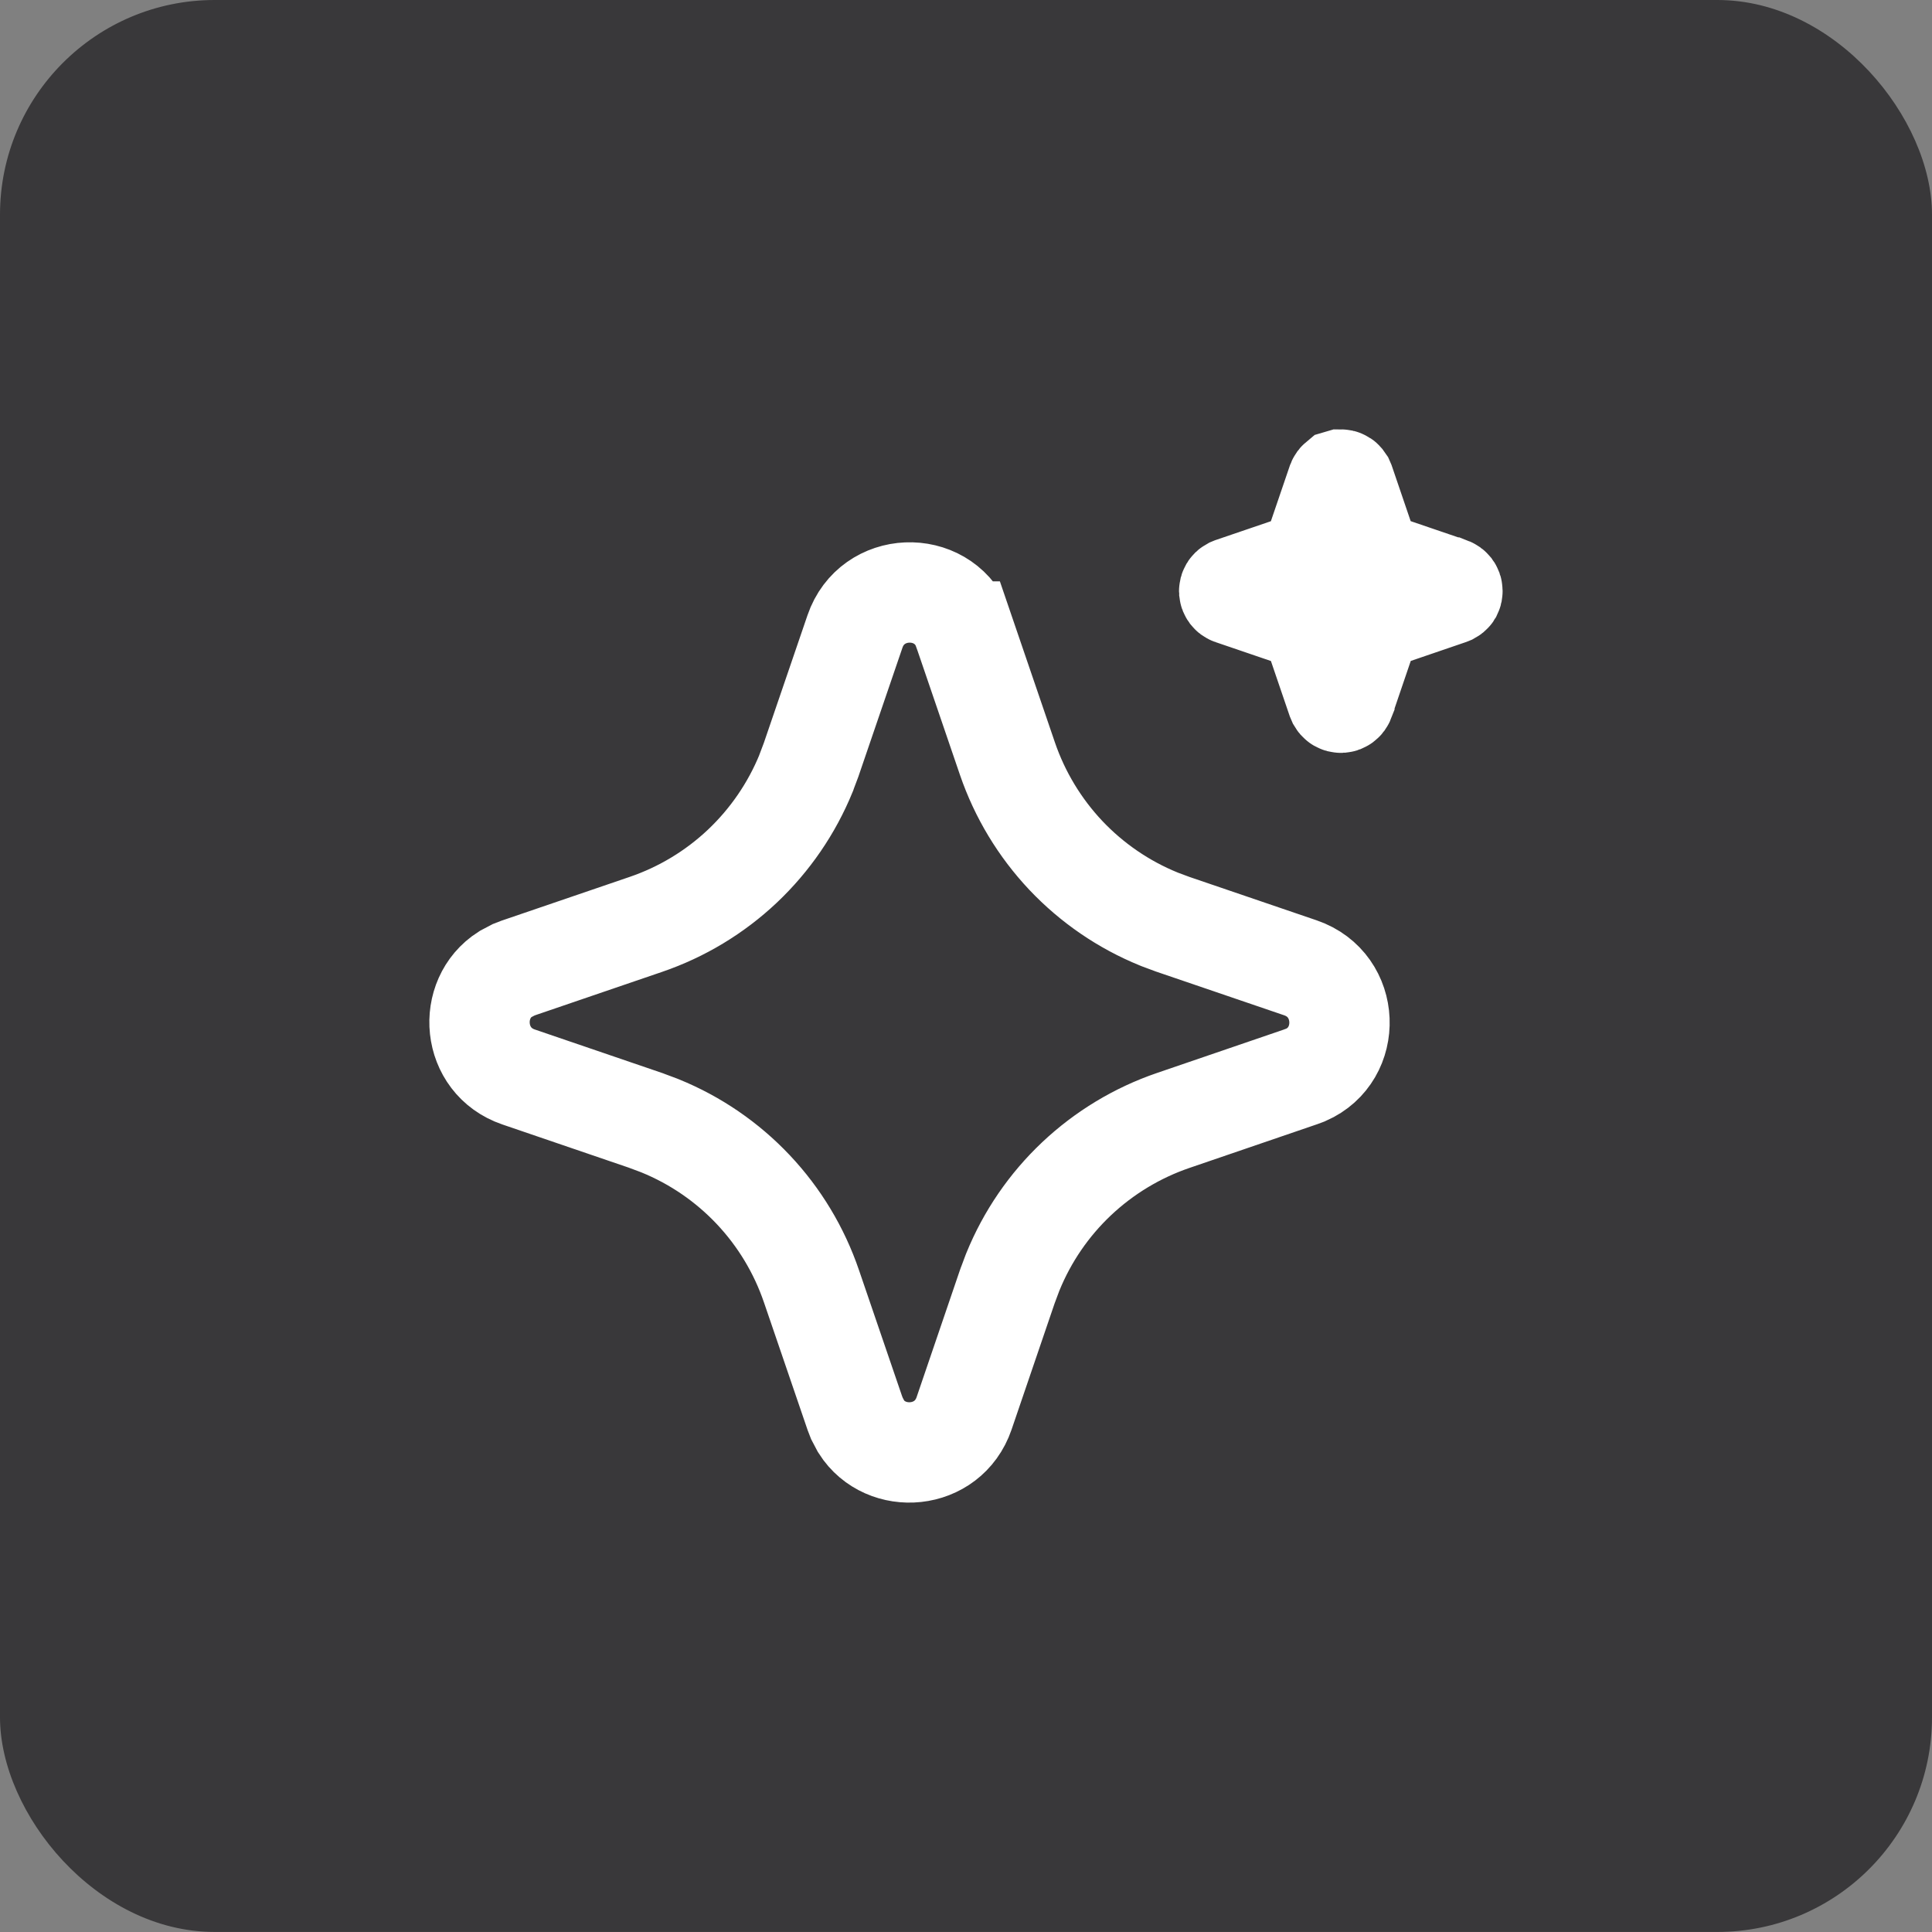
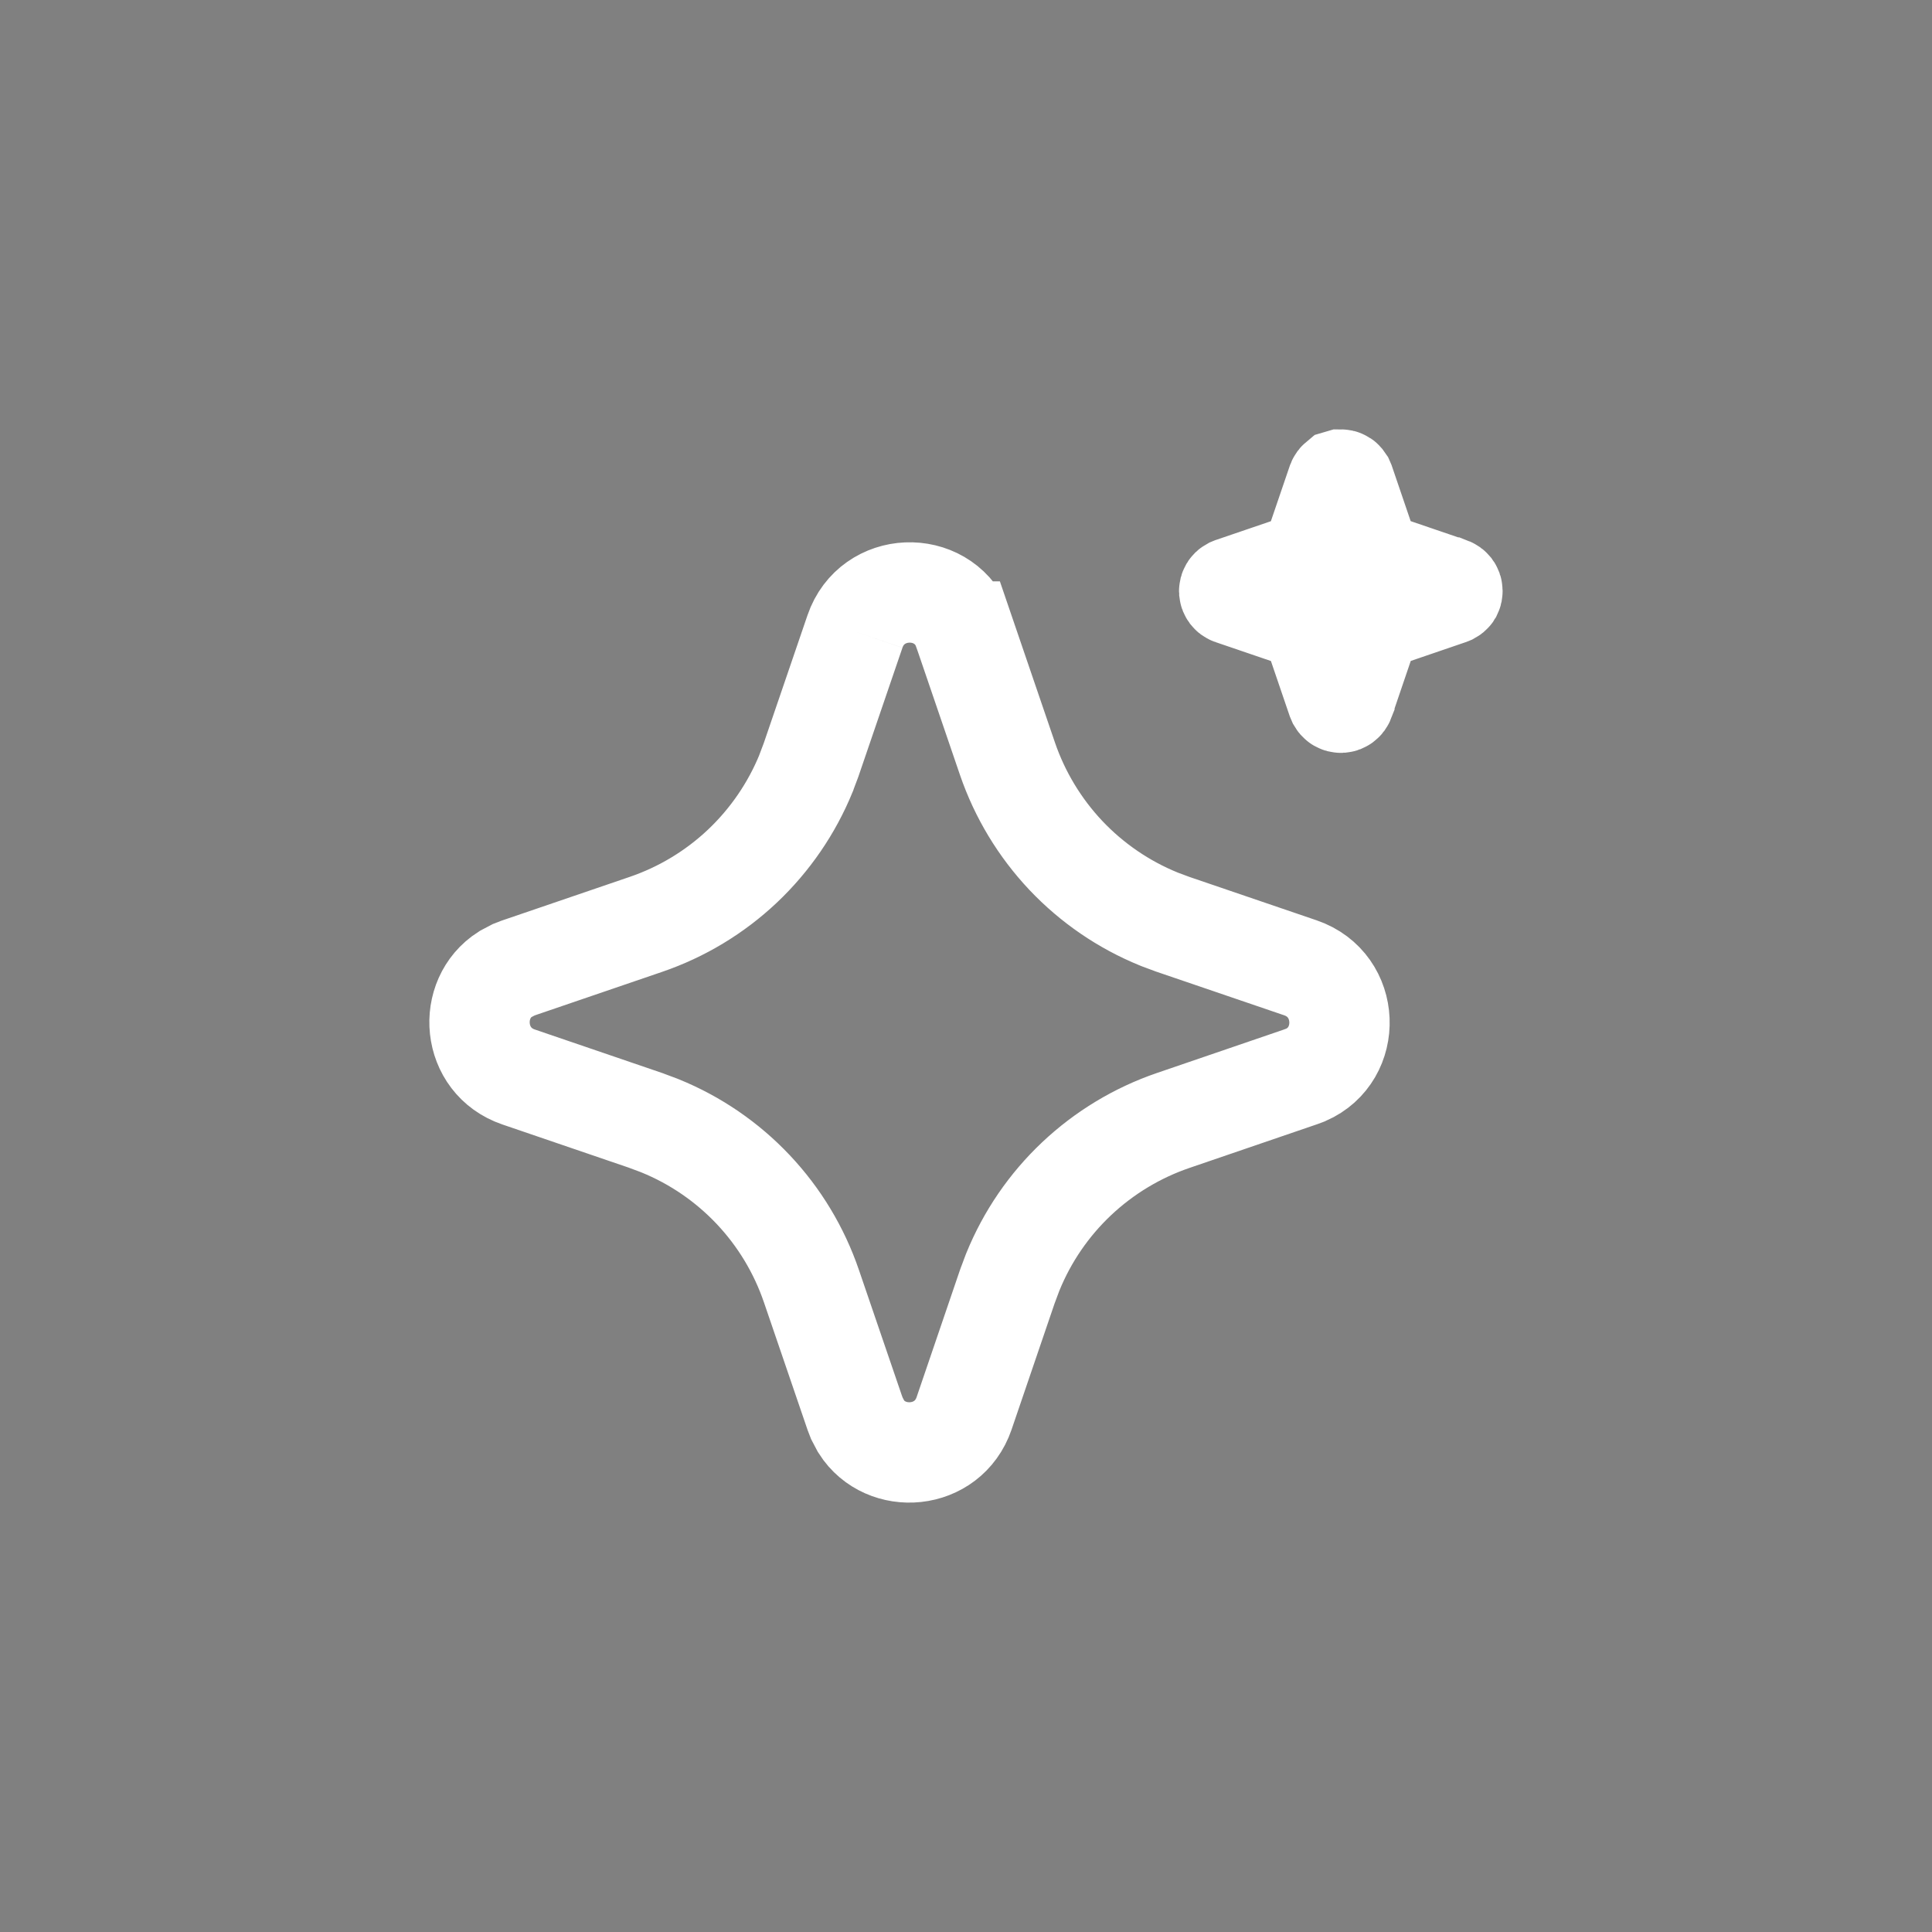
<svg xmlns="http://www.w3.org/2000/svg" width="36" height="36" viewBox="0 0 36 36" fill="none">
  <rect x="0" y="0" width="36" height="36" fill="#808080" stroke="none" />
-   <rect width="36" height="35.999" rx="4" fill="#39383A" />
-   <path d="M15.931 11.767C16.249 10.835 17.543 10.795 17.926 11.669L17.962 11.768H17.963L18.773 14.139C19.003 14.809 19.373 15.422 19.859 15.938C20.346 16.453 20.937 16.858 21.593 17.125L21.618 17.135L21.836 17.216L21.849 17.221L21.861 17.225L24.232 18.034C25.165 18.353 25.204 19.648 24.33 20.03L24.231 20.067L21.861 20.878C21.191 21.107 20.577 21.478 20.061 21.964C19.546 22.45 19.141 23.041 18.874 23.697L18.869 23.709L18.864 23.722L18.783 23.939L18.778 23.951L18.773 23.965L17.964 26.337C17.664 27.213 16.504 27.3 16.048 26.584L15.967 26.43L15.928 26.329L15.12 23.966C14.891 23.295 14.521 22.681 14.035 22.166C13.549 21.651 12.958 21.246 12.302 20.979L12.289 20.974L12.277 20.969L12.06 20.888L12.047 20.883L12.034 20.878L9.663 20.068C8.786 19.769 8.699 18.608 9.416 18.152L9.57 18.071L9.663 18.035L12.034 17.225C12.704 16.996 13.318 16.626 13.833 16.14C14.348 15.653 14.753 15.062 15.021 14.406L15.025 14.394L15.029 14.382L15.111 14.165L15.116 14.151L15.12 14.139L15.931 11.767ZM24.984 8.936C24.997 8.936 25.011 8.938 25.021 8.945C25.03 8.951 25.036 8.96 25.042 8.969L25.056 9.001L25.401 10.013L25.55 10.448L25.985 10.596L27.017 10.948H27.018C27.031 10.953 27.042 10.961 27.051 10.972C27.059 10.983 27.064 10.996 27.064 11.01C27.065 11.023 27.062 11.037 27.056 11.049C27.05 11.059 27.04 11.066 27.029 11.072L26.997 11.085L25.985 11.431L25.551 11.579L25.402 12.015L25.051 13.046V13.047C25.046 13.06 25.038 13.071 25.027 13.079C25.016 13.088 25.003 13.093 24.989 13.094C24.976 13.095 24.962 13.091 24.95 13.084C24.939 13.078 24.932 13.068 24.926 13.058L24.908 13.016L24.567 12.016L24.419 11.58L23.984 11.432L22.952 11.08H22.951C22.938 11.076 22.927 11.067 22.919 11.057C22.911 11.046 22.905 11.032 22.904 11.019C22.903 11.005 22.907 10.991 22.914 10.979C22.92 10.969 22.928 10.961 22.939 10.955L22.968 10.943L23.983 10.597L24.419 10.448L24.566 10.014L24.918 8.982C24.923 8.969 24.932 8.957 24.943 8.948L24.984 8.936Z" stroke="white" stroke-width="1.87" />
+   <path d="M15.931 11.767C16.249 10.835 17.543 10.795 17.926 11.669L17.962 11.768H17.963L18.773 14.139C19.003 14.809 19.373 15.422 19.859 15.938C20.346 16.453 20.937 16.858 21.593 17.125L21.618 17.135L21.836 17.216L21.849 17.221L21.861 17.225L24.232 18.034C25.165 18.353 25.204 19.648 24.33 20.03L24.231 20.067L21.861 20.878C21.191 21.107 20.577 21.478 20.061 21.964C19.546 22.45 19.141 23.041 18.874 23.697L18.869 23.709L18.864 23.722L18.783 23.939L18.778 23.951L18.773 23.965L17.964 26.337C17.664 27.213 16.504 27.3 16.048 26.584L15.967 26.43L15.928 26.329L15.12 23.966C14.891 23.295 14.521 22.681 14.035 22.166C13.549 21.651 12.958 21.246 12.302 20.979L12.289 20.974L12.277 20.969L12.06 20.888L12.047 20.883L12.034 20.878L9.663 20.068C8.786 19.769 8.699 18.608 9.416 18.152L9.57 18.071L9.663 18.035L12.034 17.225C12.704 16.996 13.318 16.626 13.833 16.14C14.348 15.653 14.753 15.062 15.021 14.406L15.025 14.394L15.029 14.382L15.111 14.165L15.116 14.151L15.12 14.139L15.931 11.767M24.984 8.936C24.997 8.936 25.011 8.938 25.021 8.945C25.03 8.951 25.036 8.96 25.042 8.969L25.056 9.001L25.401 10.013L25.55 10.448L25.985 10.596L27.017 10.948H27.018C27.031 10.953 27.042 10.961 27.051 10.972C27.059 10.983 27.064 10.996 27.064 11.01C27.065 11.023 27.062 11.037 27.056 11.049C27.05 11.059 27.04 11.066 27.029 11.072L26.997 11.085L25.985 11.431L25.551 11.579L25.402 12.015L25.051 13.046V13.047C25.046 13.06 25.038 13.071 25.027 13.079C25.016 13.088 25.003 13.093 24.989 13.094C24.976 13.095 24.962 13.091 24.95 13.084C24.939 13.078 24.932 13.068 24.926 13.058L24.908 13.016L24.567 12.016L24.419 11.58L23.984 11.432L22.952 11.08H22.951C22.938 11.076 22.927 11.067 22.919 11.057C22.911 11.046 22.905 11.032 22.904 11.019C22.903 11.005 22.907 10.991 22.914 10.979C22.92 10.969 22.928 10.961 22.939 10.955L22.968 10.943L23.983 10.597L24.419 10.448L24.566 10.014L24.918 8.982C24.923 8.969 24.932 8.957 24.943 8.948L24.984 8.936Z" stroke="white" stroke-width="1.87" />
</svg>